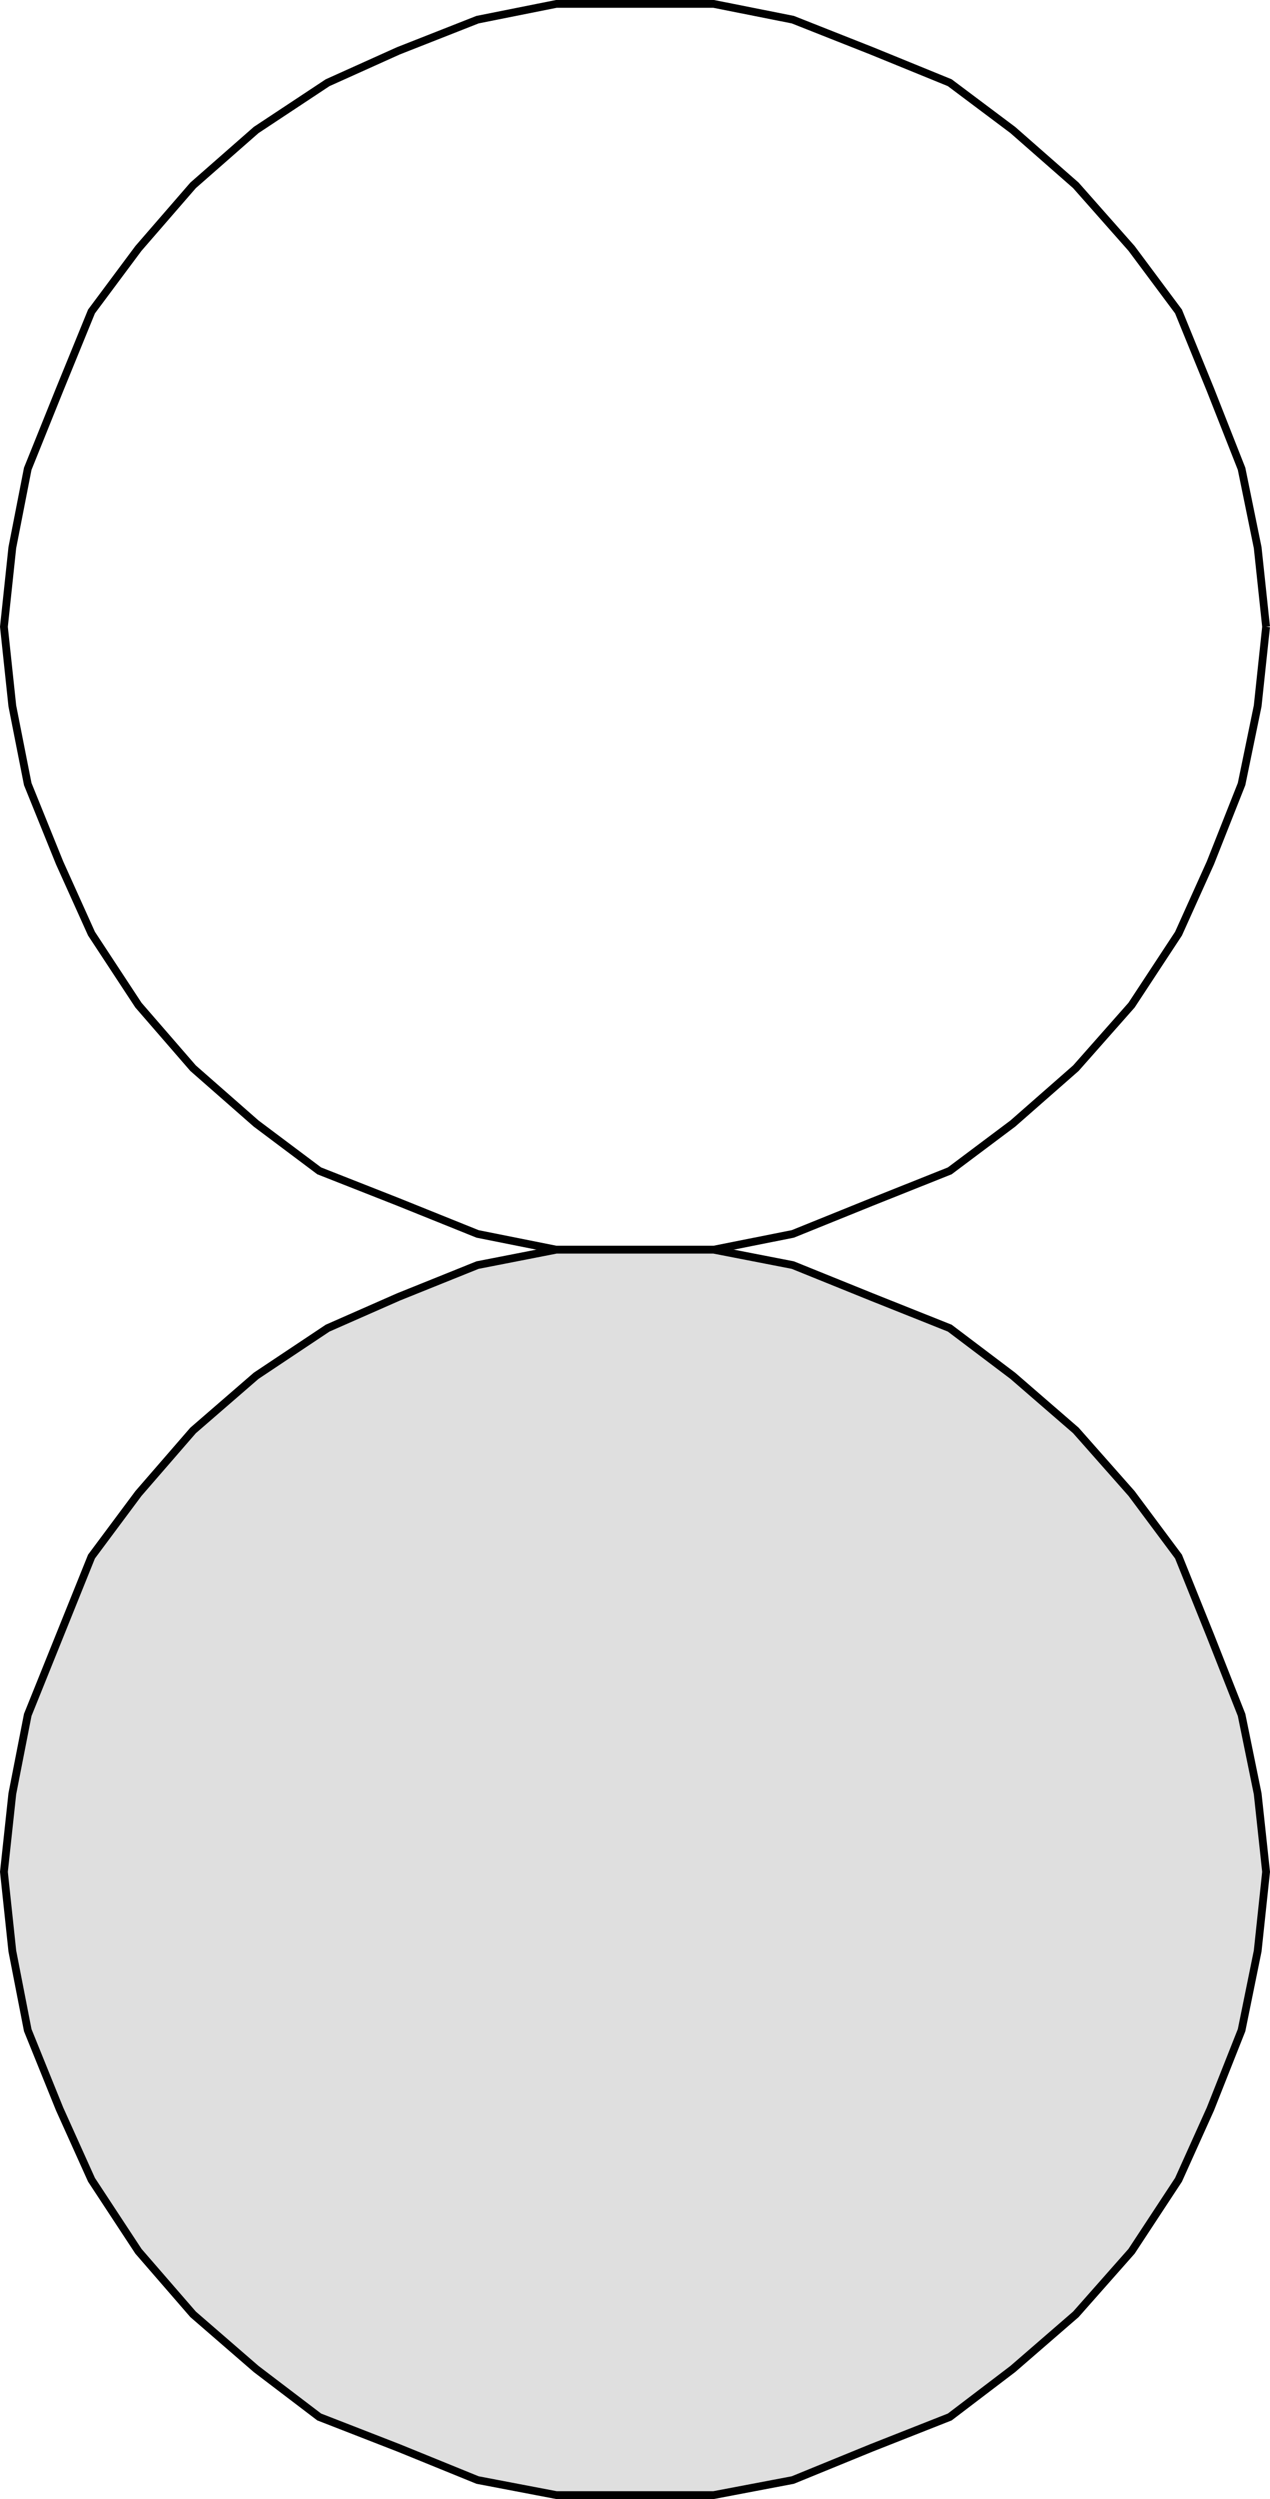
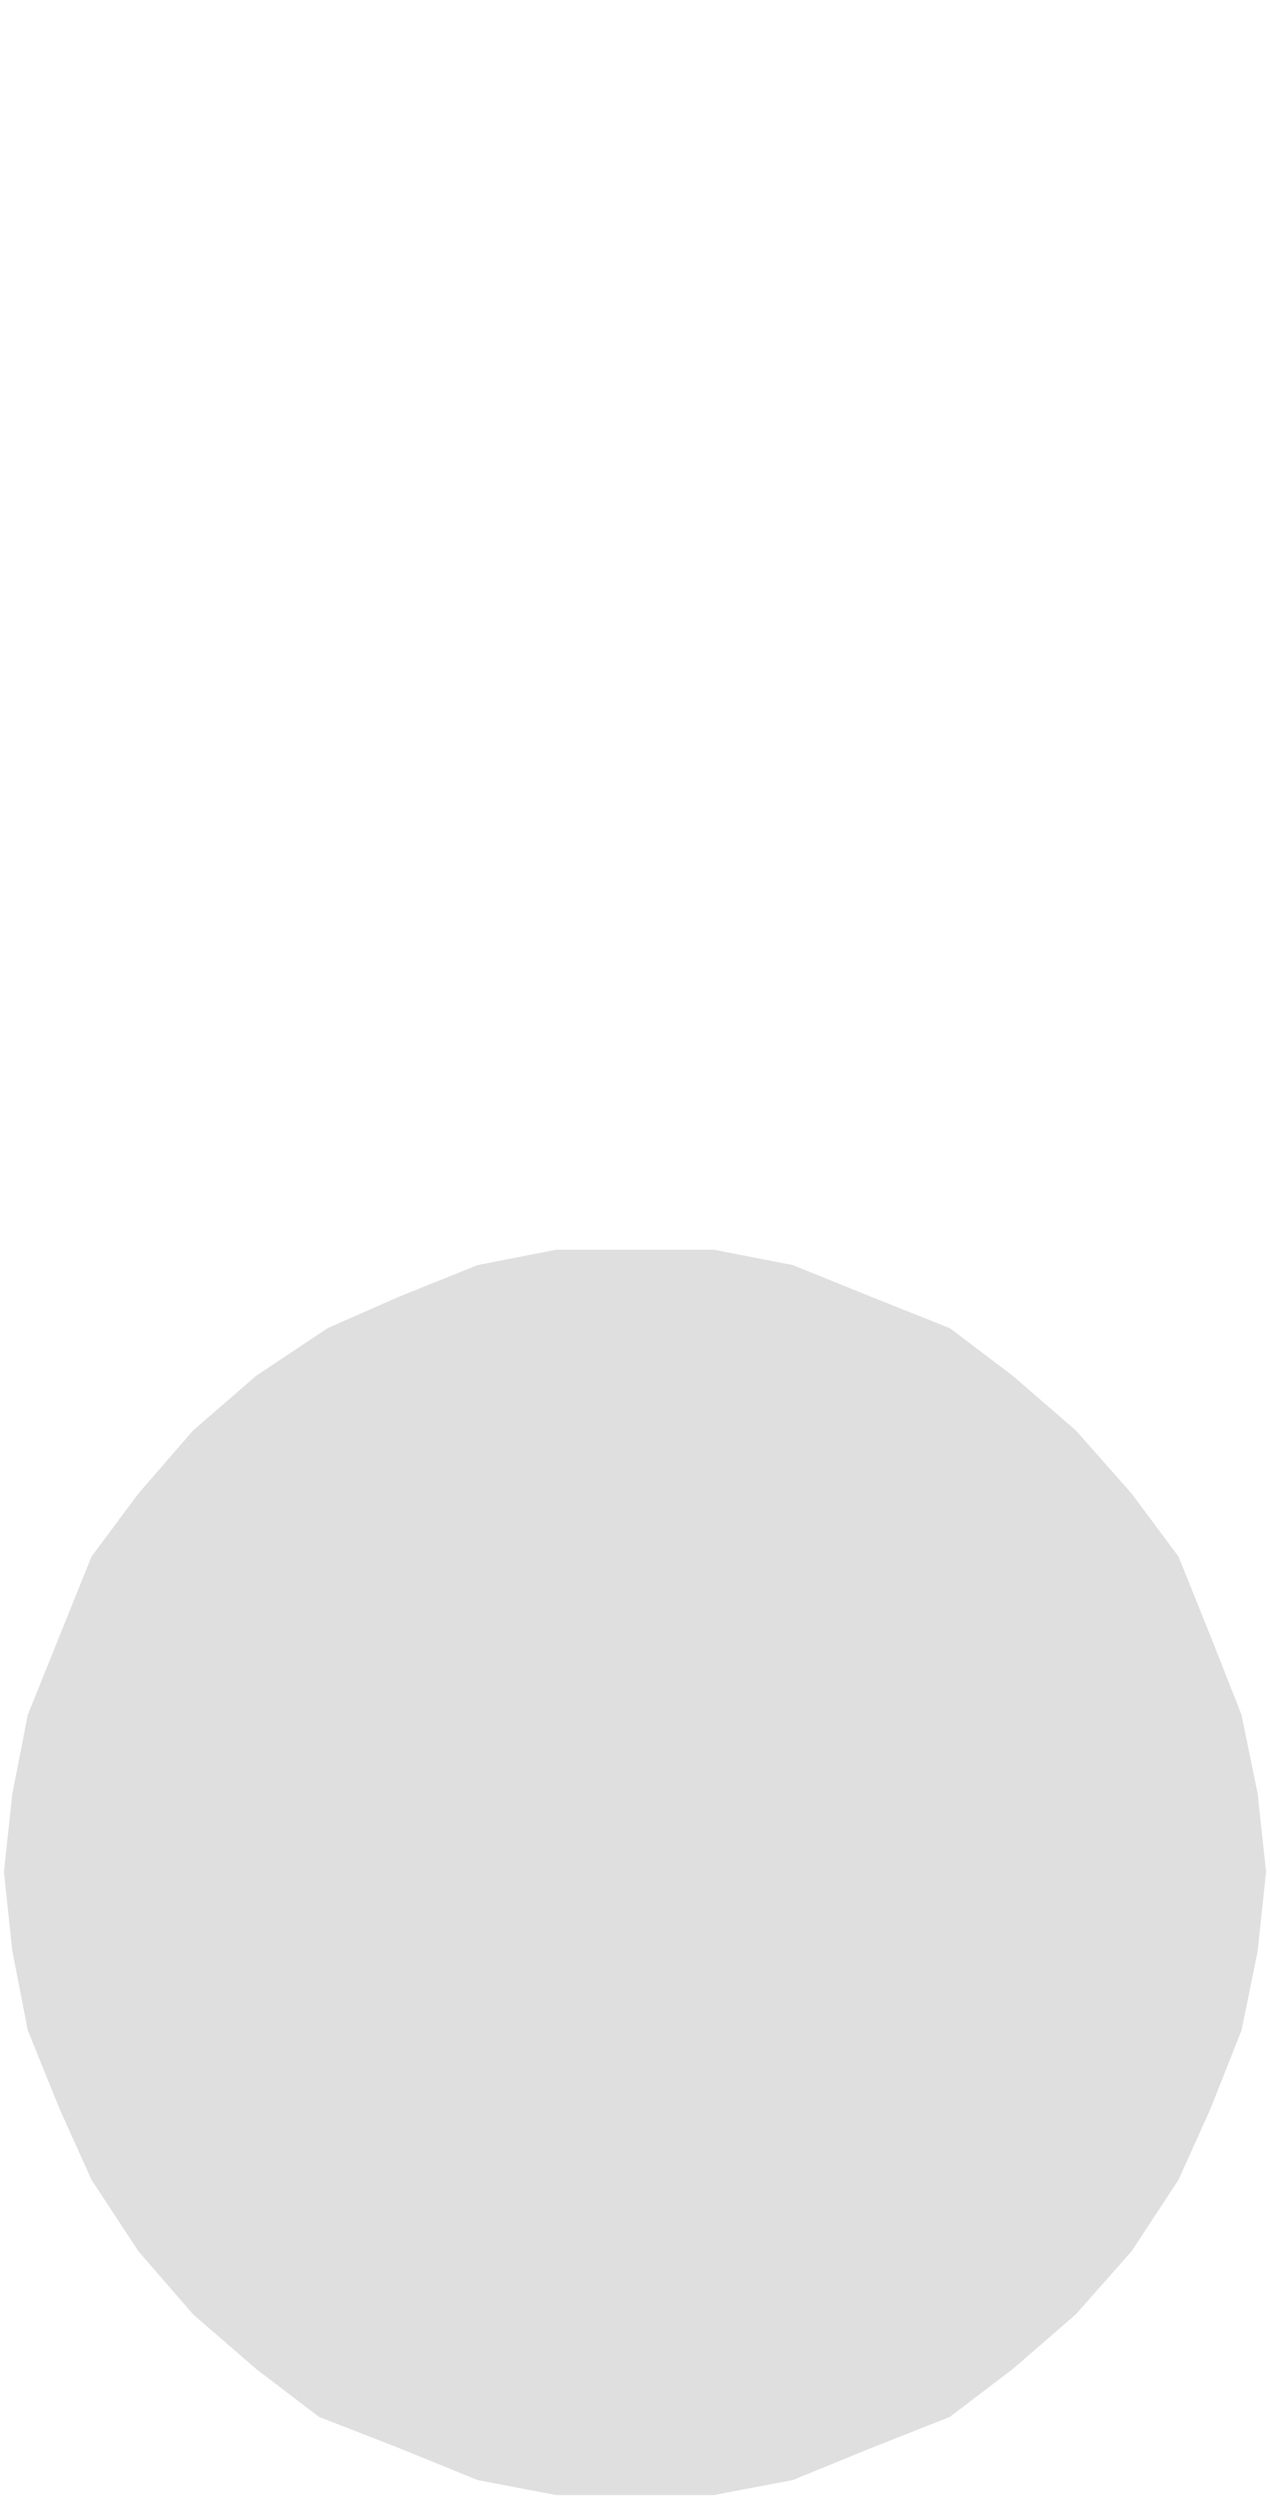
<svg xmlns="http://www.w3.org/2000/svg" width="362.535" height="713.324">
-   <path fill="none" stroke="#000" stroke-miterlimit="10" stroke-width="2.222" d="m361.418 178.912-2.402-22.602-4.598-22.5-8.902-22.597-9.098-22.301-13.402-18-15.899-18-18-15.801-18-13.5-22.3-9.102-22.5-8.898-22.598-4.5h-44.902l-22.5 4.5-22.598 8.898-20.203 9.102-20.399 13.5-18 15.8-15.601 18-13.399 18-9.101 22.302-9.098 22.597-4.402 22.5-2.399 22.602 2.399 22.597 4.402 22.301 9.098 22.5 9.101 20.2 13.399 20.402 15.601 18 18 15.8 18 13.5 22.602 8.899 22.598 9.102 22.5 4.5h44.902l22.598-4.5 22.5-9.102 22.3-8.898 18-13.5 18-15.801 15.899-18 13.402-20.403 9.098-20.199 8.902-22.5 4.598-22.3 2.402-22.598" />
  <path fill="#dfdfdf" d="m361.418 534.31-2.402-22.3-4.598-22.5-8.902-22.598-9.098-22.602-13.402-18-15.899-18-18-15.597-18-13.602-22.3-8.898-22.5-9.102-22.598-4.398h-44.902l-22.5 4.398-22.598 9.102-20.203 8.898-20.399 13.602-18 15.597-15.601 18-13.399 18-9.101 22.602-9.098 22.597-4.402 22.5-2.399 22.301 2.399 22.602 4.402 22.597 9.098 22.5 9.101 20.204 13.399 20.398 15.601 18 18 15.602 18 13.699 22.602 8.8 22.598 9.2 22.5 4.3h44.902l22.598-4.3 22.5-9.2 22.3-8.8 18-13.7 18-15.601 15.899-18 13.402-20.398 9.098-20.204 8.902-22.5 4.598-22.597 2.402-22.602" />
-   <path fill="none" stroke="#000" stroke-miterlimit="10" stroke-width="2.222" d="m361.418 534.31-2.402-22.3-4.598-22.5-8.902-22.598-9.098-22.602-13.402-18-15.899-18-18-15.597-18-13.602-22.3-8.898-22.5-9.102-22.598-4.398h-44.902l-22.5 4.398-22.598 9.102-20.203 8.898-20.399 13.602-18 15.597-15.601 18-13.399 18-9.101 22.602-9.098 22.597-4.402 22.5-2.399 22.301 2.399 22.602 4.402 22.597 9.098 22.5 9.101 20.204 13.399 20.398 15.601 18 18 15.602 18 13.699 22.602 8.8 22.598 9.2 22.5 4.3h44.902l22.598-4.3 22.5-9.2 22.3-8.8 18-13.7 18-15.601 15.899-18 13.402-20.398 9.098-20.204 8.902-22.5 4.598-22.597zm0 0" />
</svg>